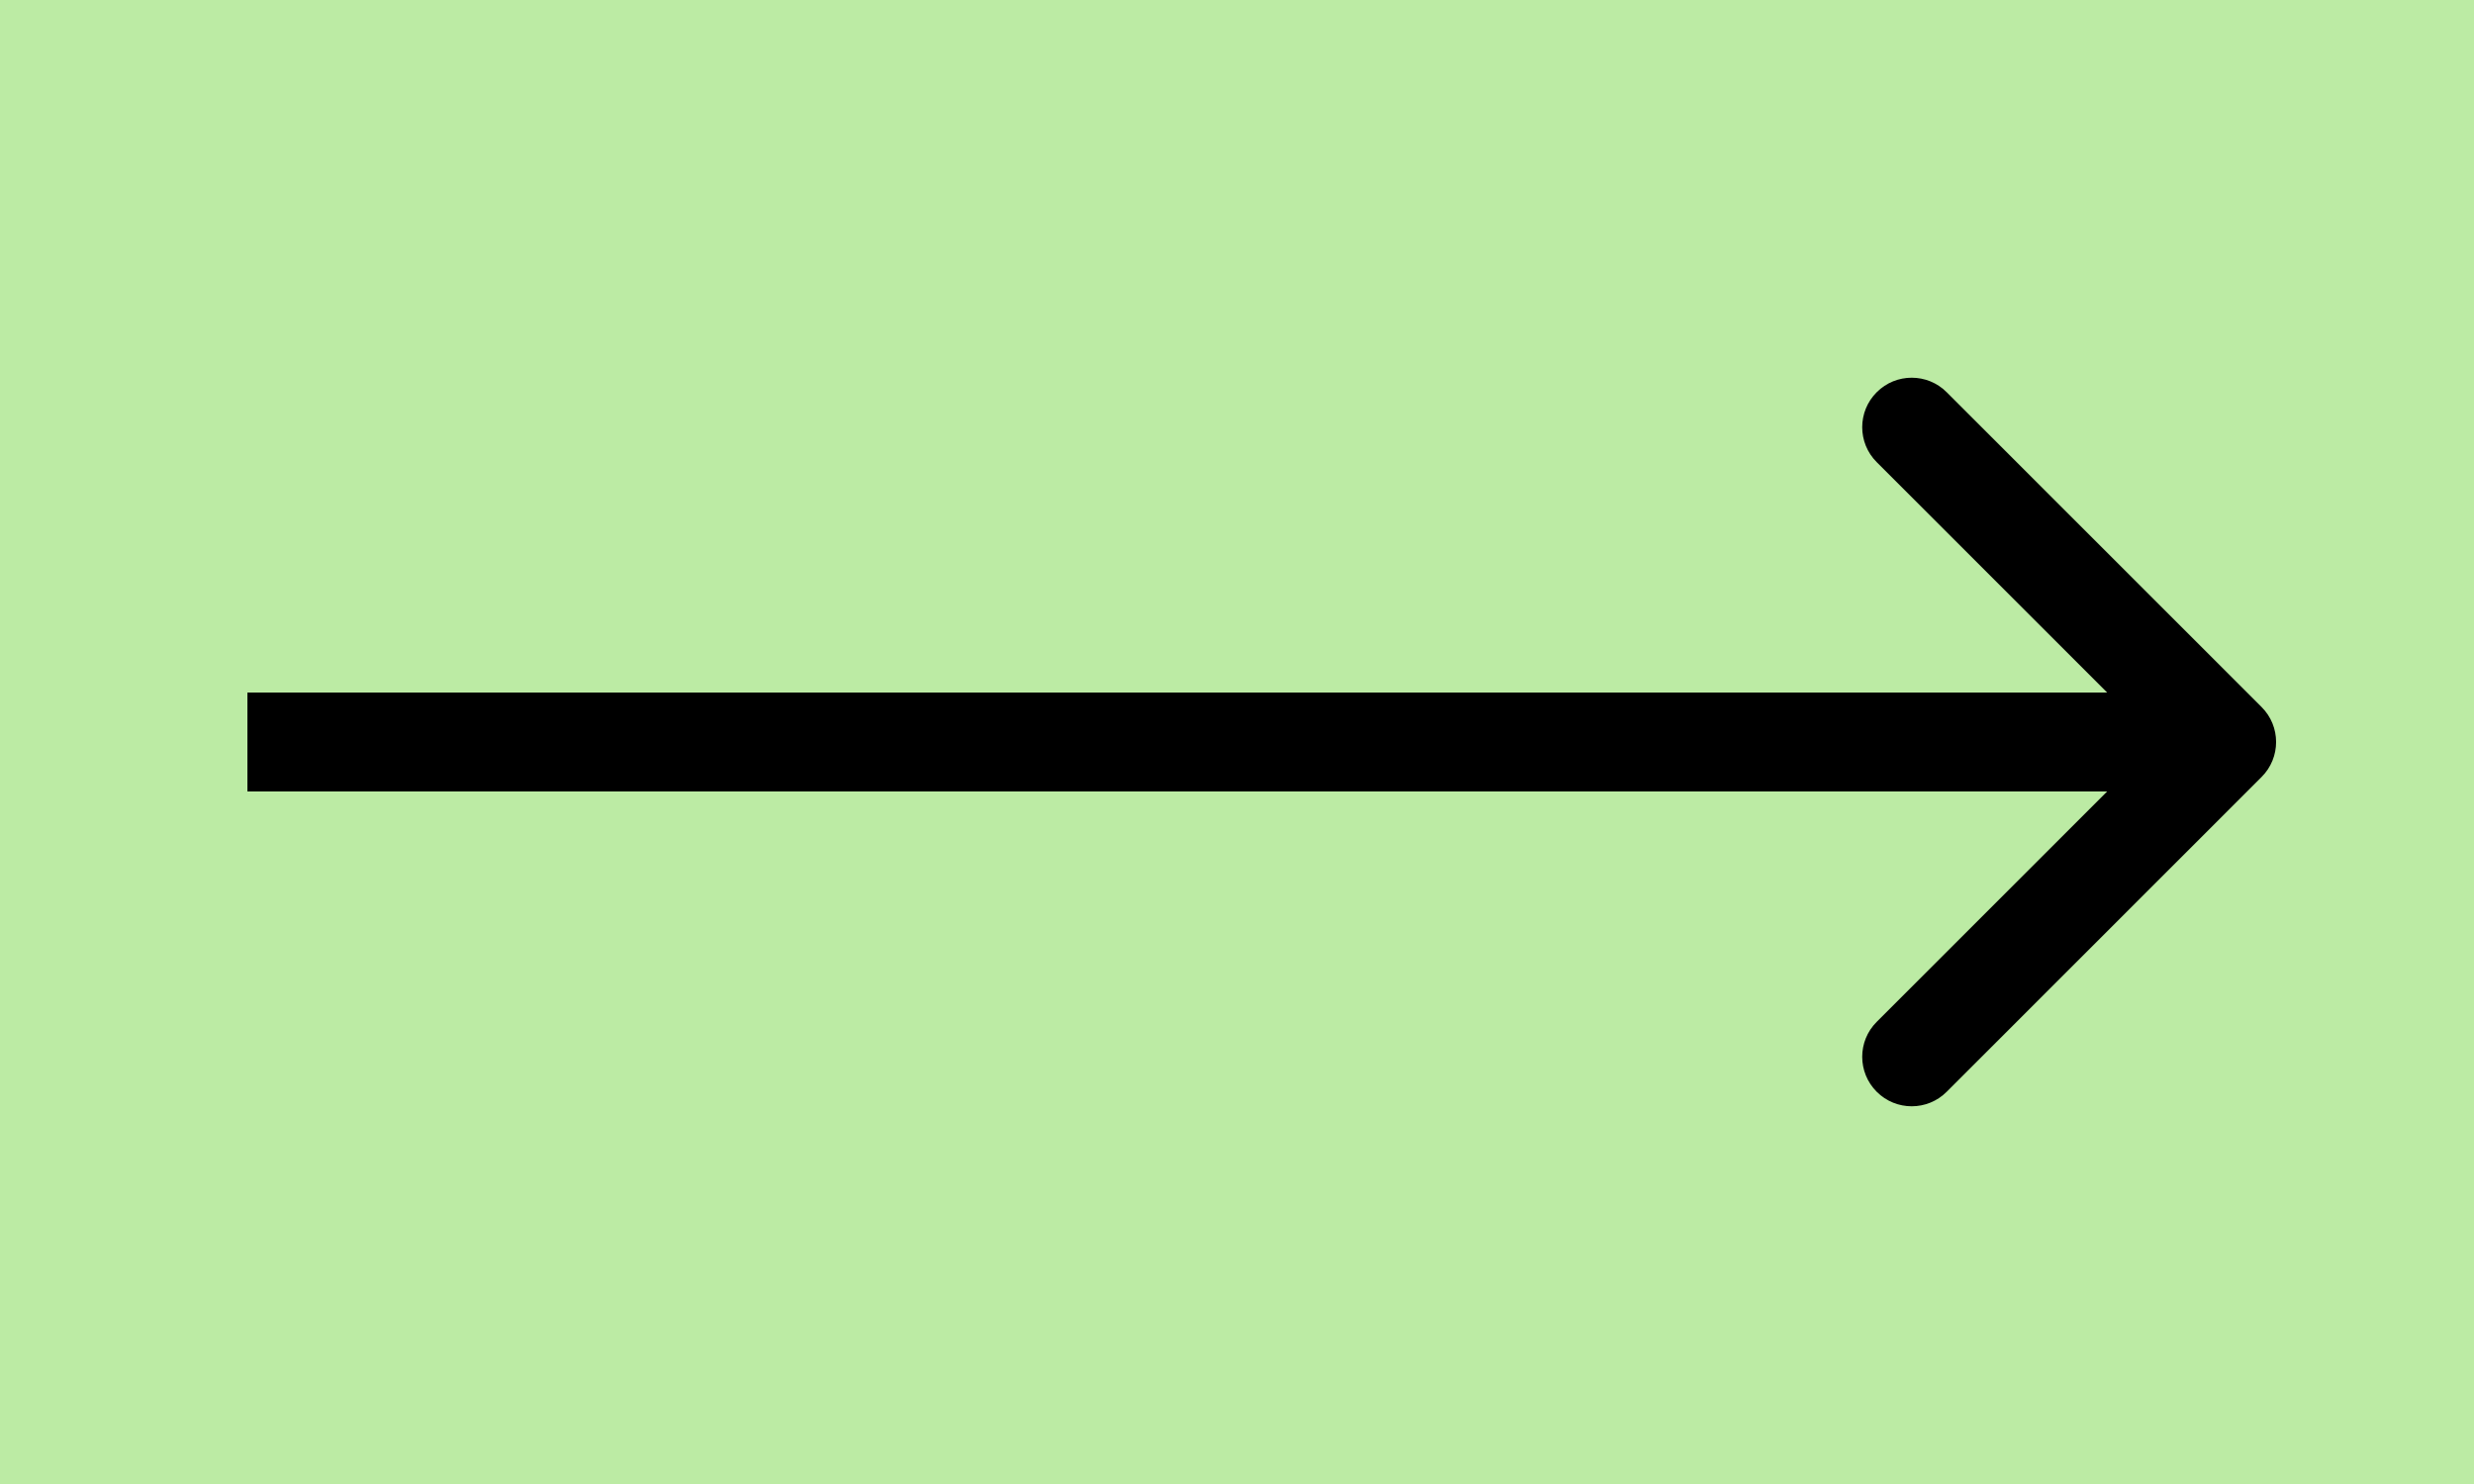
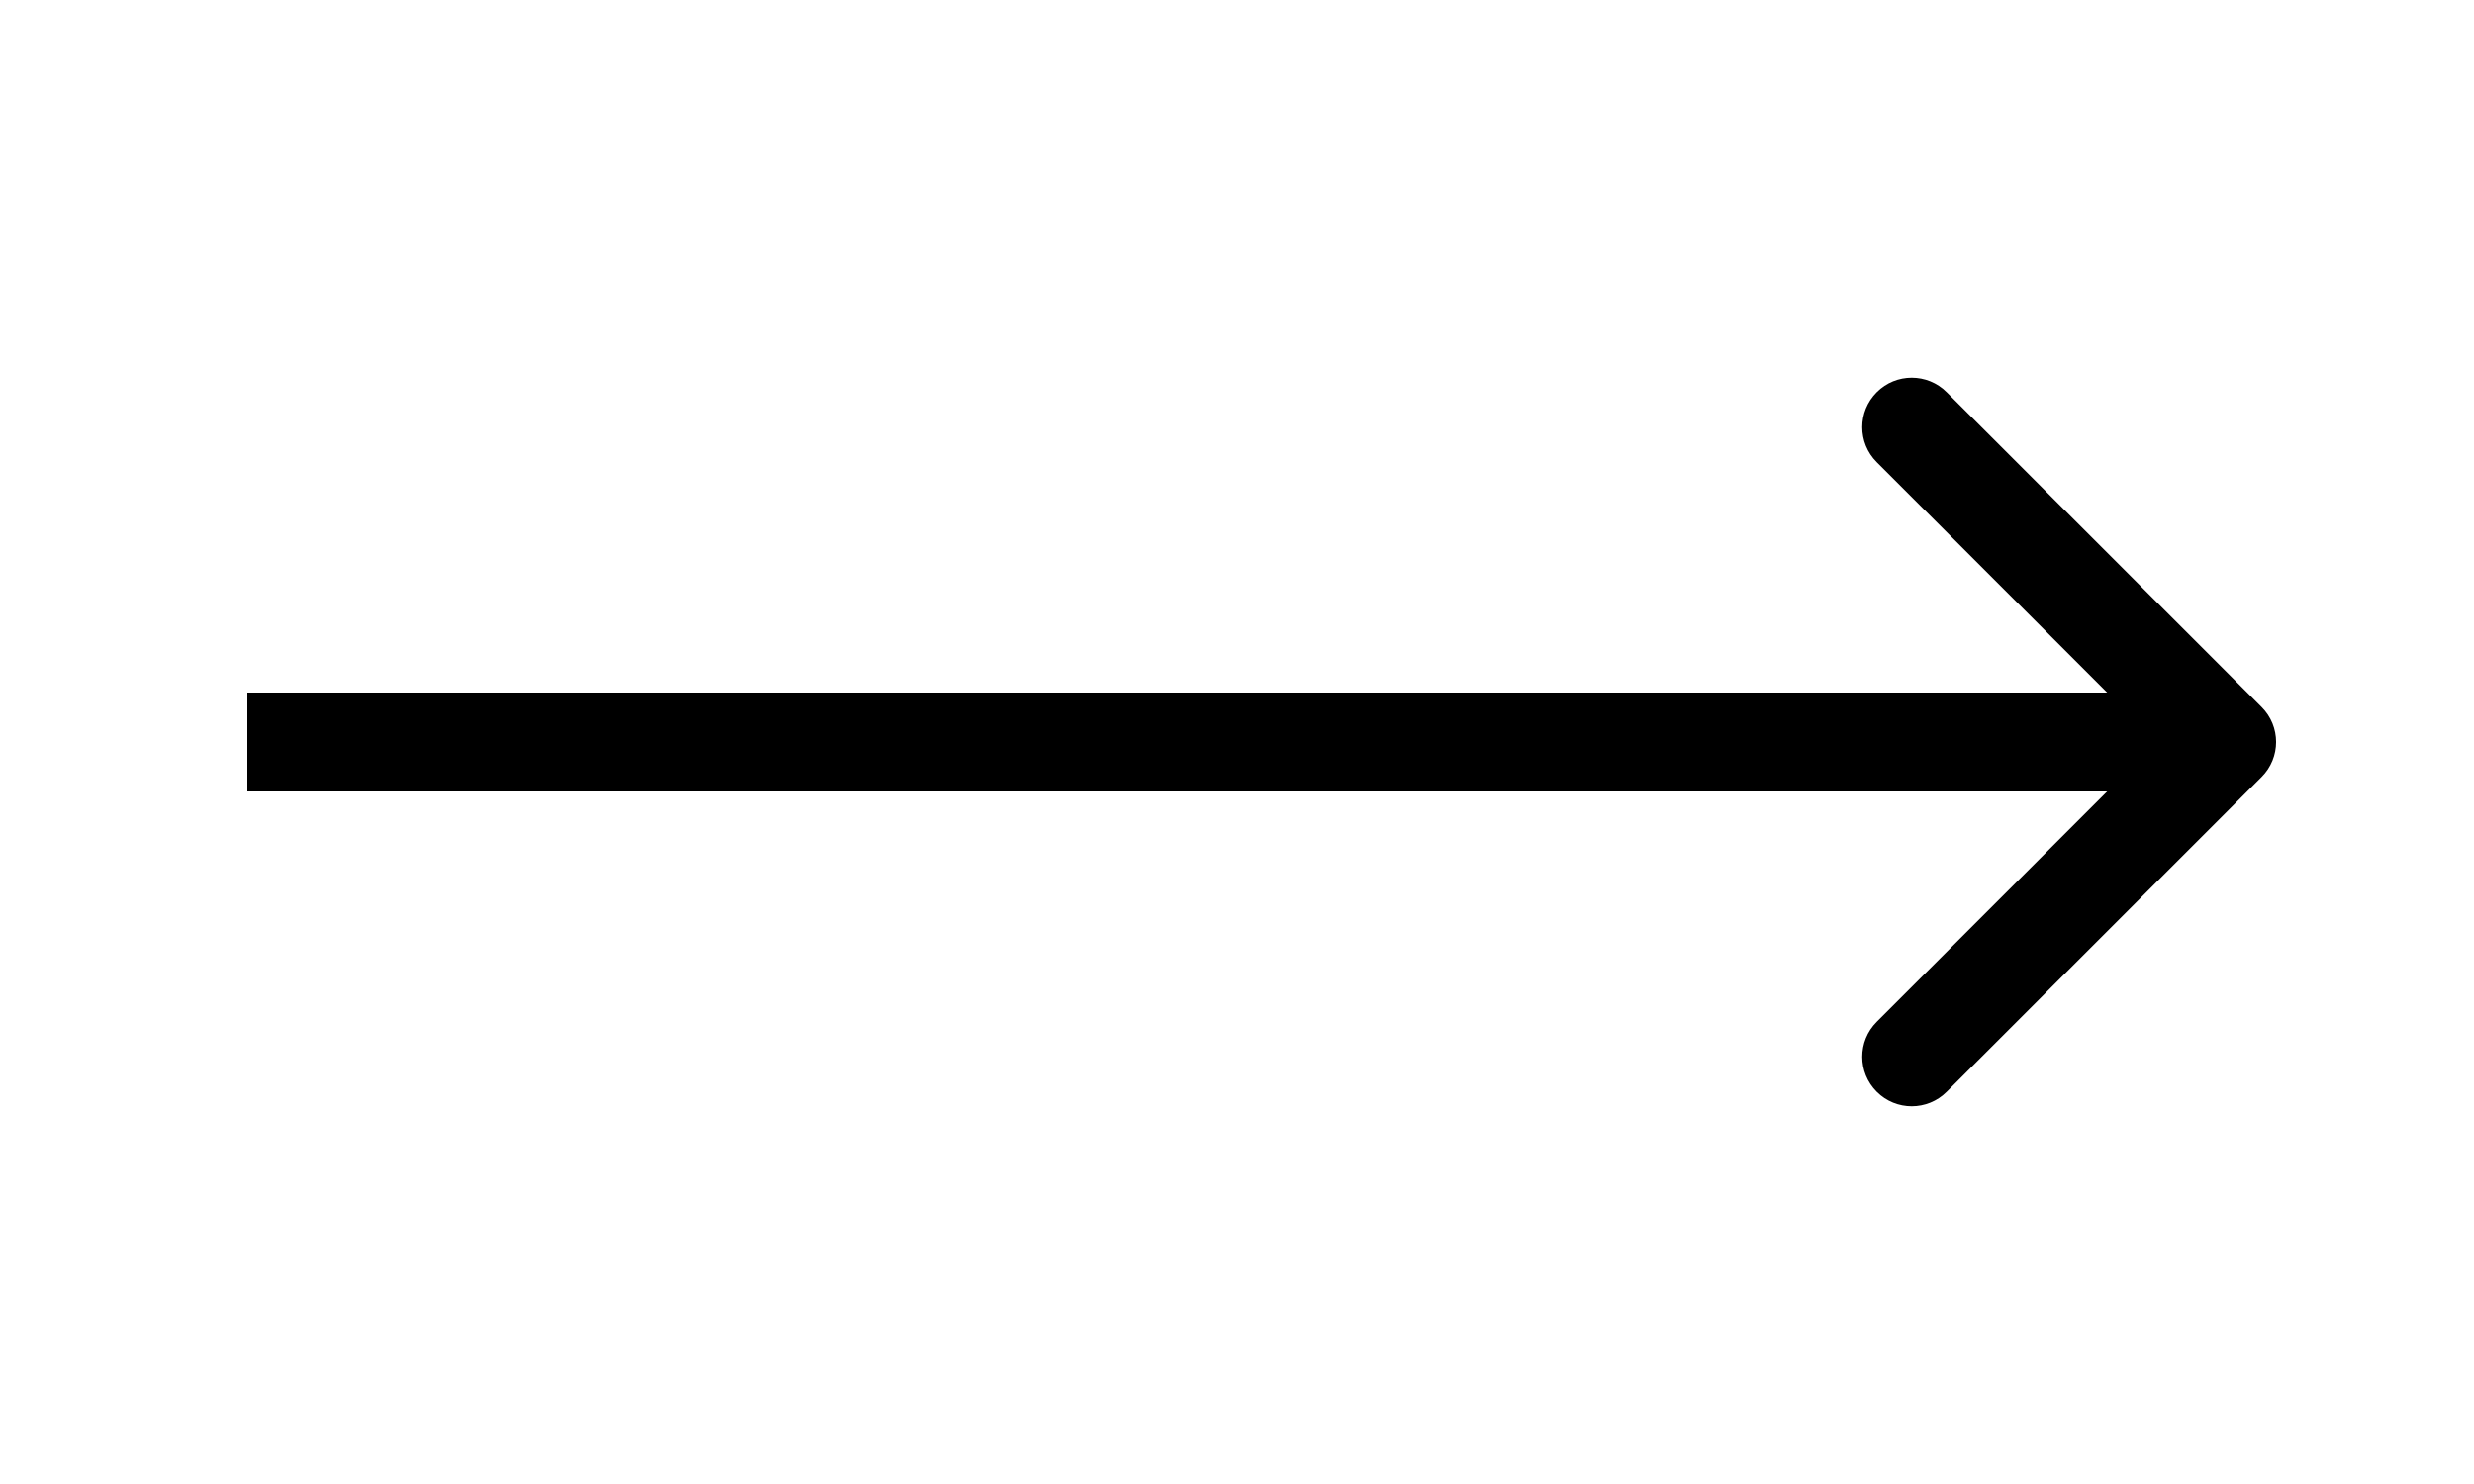
<svg xmlns="http://www.w3.org/2000/svg" fill="none" height="100%" overflow="visible" preserveAspectRatio="none" style="display: block;" viewBox="0 0 50 30" width="100%">
  <g id="Frame 50">
-     <rect fill="#BCEBA4" height="30" width="50" />
-     <path d="M45.707 15.707C46.098 15.317 46.098 14.683 45.707 14.293L39.343 7.929C38.953 7.538 38.319 7.538 37.929 7.929C37.538 8.319 37.538 8.953 37.929 9.343L43.586 15L37.929 20.657C37.538 21.047 37.538 21.68 37.929 22.071C38.319 22.462 38.953 22.462 39.343 22.071L45.707 15.707ZM5 15V16H45V15V14H5V15Z" fill="black" id="Line 18" />
+     <path d="M45.707 15.707C46.098 15.317 46.098 14.683 45.707 14.293L39.343 7.929C38.953 7.538 38.319 7.538 37.929 7.929C37.538 8.319 37.538 8.953 37.929 9.343L43.586 15L37.929 20.657C37.538 21.047 37.538 21.68 37.929 22.071C38.319 22.462 38.953 22.462 39.343 22.071L45.707 15.707ZM5 15V16H45V15V14H5Z" fill="black" id="Line 18" />
  </g>
</svg>